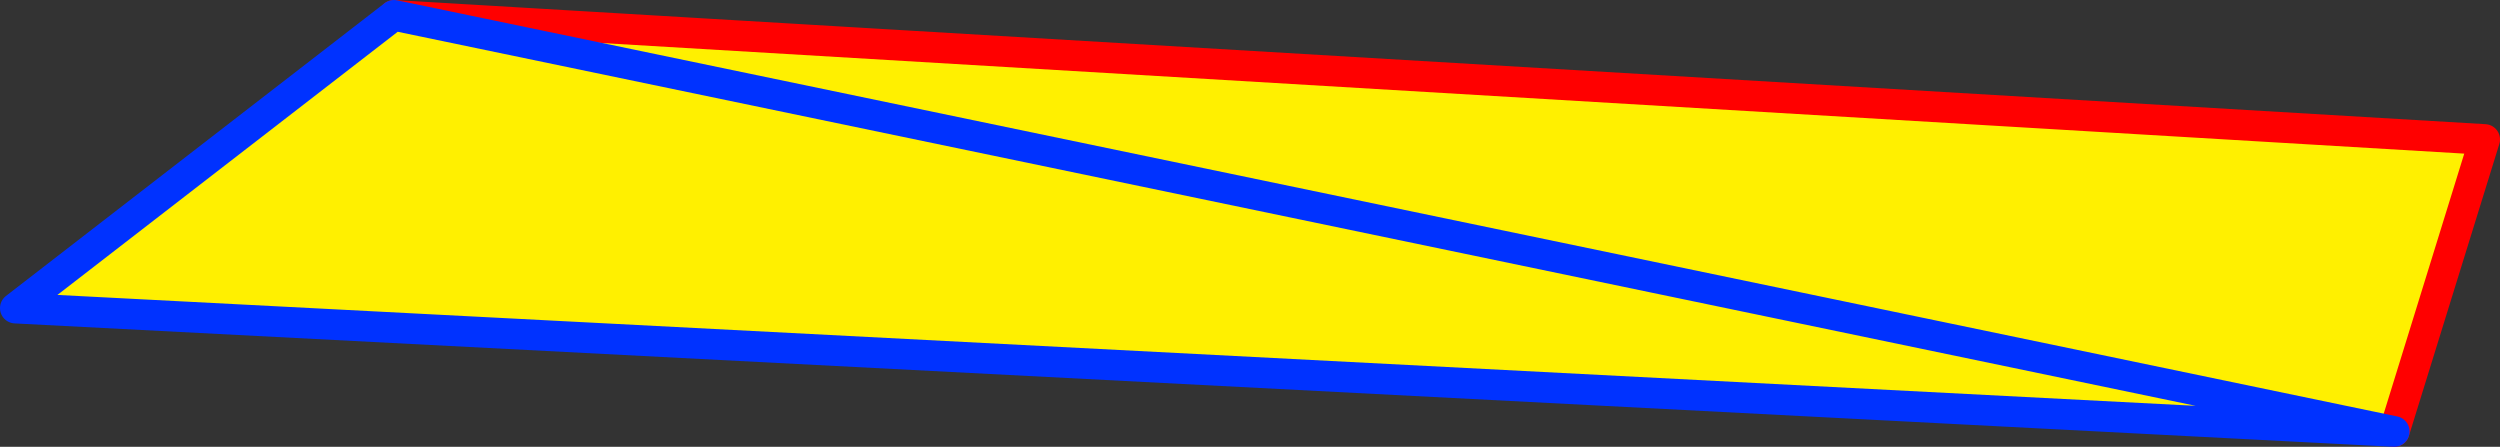
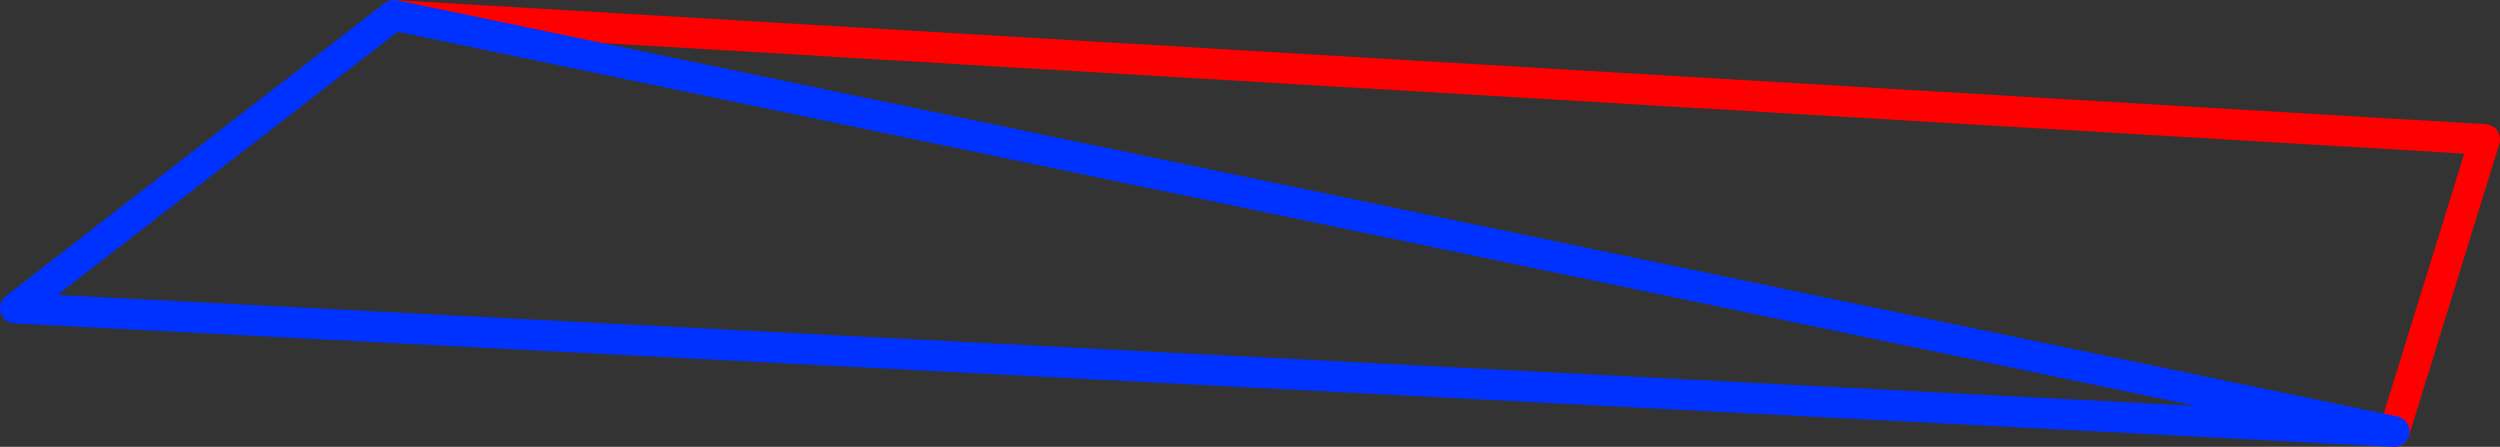
<svg xmlns="http://www.w3.org/2000/svg" height="29.15px" width="163.1px">
  <rect width="100%" height="100%" fill="#333333" stroke="none" />
  <g transform="matrix(1.0, 0.0, 0.0, 1.0, 126.0, -73.2)">
-     <path d="M-100.3 74.2 L36.1 82.3 30.2 101.35 -125.0 93.3 -100.3 74.2" fill="#fff000" fill-rule="evenodd" stroke="none" />
    <path d="M30.2 101.35 L36.1 82.3 -100.3 74.2" fill="none" stroke="#ff0000" stroke-linecap="round" stroke-linejoin="round" stroke-width="2.0" />
    <path d="M-100.3 74.2 L-125.0 93.3 30.2 101.35 Z" fill="none" stroke="#0032ff" stroke-linecap="round" stroke-linejoin="round" stroke-width="2.0" />
  </g>
</svg>